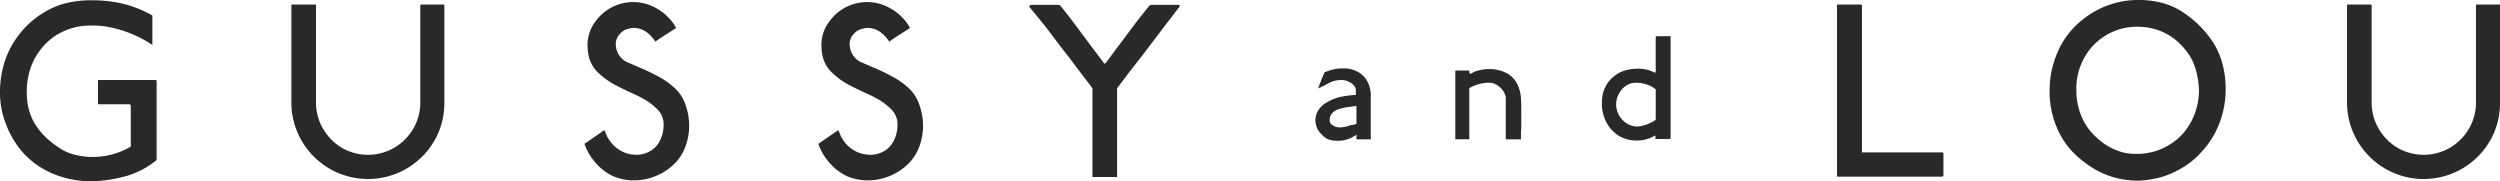
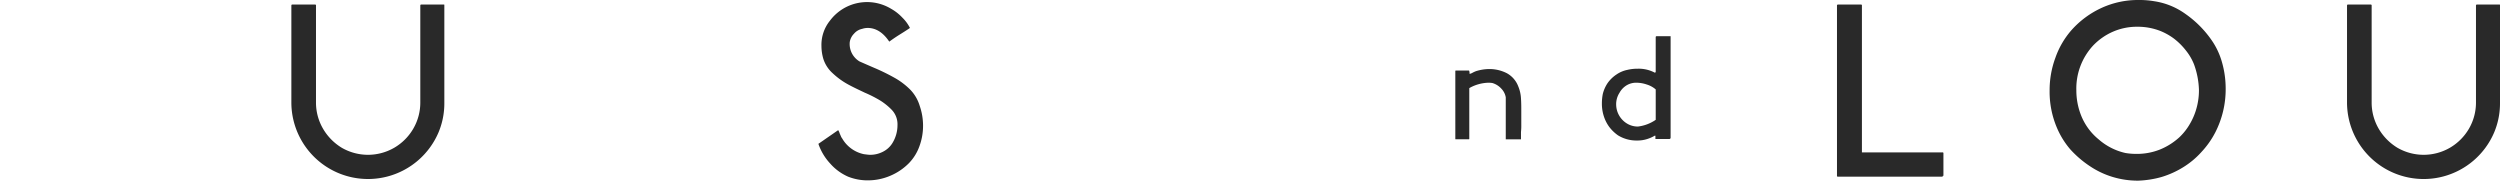
<svg xmlns="http://www.w3.org/2000/svg" id="Group_22" data-name="Group 22" width="505.231" height="36.632" viewBox="0 0 505.231 36.632">
  <g id="Group_21" data-name="Group 21">
    <g id="Group_19" data-name="Group 19" transform="translate(0 0.061)">
-       <path id="Path_1" data-name="Path 1" d="M31.592,32.43a16.958,16.958,0,0,1-6.822,3.38,27.754,27.754,0,0,1-6.331.86,20.589,20.589,0,0,1-5.47-.738A18.119,18.119,0,0,1,7.99,33.721a16.487,16.487,0,0,1-4.057-3.688,18.845,18.845,0,0,1-2.889-5.347A17.234,17.234,0,0,1,0,18.539a20.029,20.029,0,0,1,.738-5.347,17.658,17.658,0,0,1,2.52-5.347A17.883,17.883,0,0,1,7.5,3.481,16.767,16.767,0,0,1,12.723.838,21.054,21.054,0,0,1,18.685.1a26.325,26.325,0,0,1,3.2.184,22.762,22.762,0,0,1,4.61.983,22.375,22.375,0,0,1,4.3,1.905V9.135a20.7,20.7,0,0,0-3.688-2.028,22.9,22.9,0,0,0-4.241-1.414A17.61,17.61,0,0,0,18.5,5.2a12.925,12.925,0,0,0-7.437,2.151,12.415,12.415,0,0,0-3.135,3.073A12.645,12.645,0,0,0,6.023,14.3a14.815,14.815,0,0,0-.615,4.425,15.558,15.558,0,0,0,.184,2.336A12.091,12.091,0,0,0,6.7,24.44a13.724,13.724,0,0,0,2.274,3.073,19.969,19.969,0,0,0,3.073,2.459,9.936,9.936,0,0,0,3.38,1.414,13.921,13.921,0,0,0,3.258.369,14.955,14.955,0,0,0,7.744-2.09V21.3l-.184-.184H19.853l-.061-.184V16.2h11.74l.123.184V32.43Z" transform="translate(0 -0.1)" fill="#292929" />
      <path id="Path_2" data-name="Path 2" d="M126.716,1.684V21.353a15.165,15.165,0,0,1-1.168,5.962A15.489,15.489,0,0,1,95.8,21.353V1.746c0-.184.061-.246.184-.246h4.61a.163.163,0,0,1,.184.184V21.291a10.469,10.469,0,0,0,1.414,5.286A10.947,10.947,0,0,0,106,30.449a10.589,10.589,0,0,0,10.572,0,10.632,10.632,0,0,0,3.872-3.872,10.469,10.469,0,0,0,1.414-5.286V1.746c0-.184.061-.246.184-.246h4.61C126.716,1.5,126.716,1.561,126.716,1.684Z" transform="translate(-36.918 -0.64)" fill="#292929" />
-       <path id="Path_3" data-name="Path 3" d="M212.667,21.7a12.2,12.2,0,0,1,.676,4.057,11.882,11.882,0,0,1-.738,4.118,9.506,9.506,0,0,1-2.09,3.38,11.618,11.618,0,0,1-3.811,2.581,11.5,11.5,0,0,1-4.487.922,10.735,10.735,0,0,1-4-.738,10.353,10.353,0,0,1-3.626-2.643,11.191,11.191,0,0,1-2.4-4l4-2.766a2.272,2.272,0,0,1,.307.676c.123.246.184.43.246.553a1.541,1.541,0,0,0,.246.43,6.612,6.612,0,0,0,4.425,3.2c.492.061.922.123,1.168.123a5.575,5.575,0,0,0,2.643-.615,4.711,4.711,0,0,0,1.905-1.721,6.906,6.906,0,0,0,1.045-3.626,4.219,4.219,0,0,0-1.168-3.135,12.476,12.476,0,0,0-2.274-1.844,24.273,24.273,0,0,0-3.135-1.6c-1.291-.615-2.336-1.106-3.135-1.537a15.2,15.2,0,0,1-3.381-2.4,6.577,6.577,0,0,1-1.905-2.95,9.358,9.358,0,0,1-.369-2.581,7.767,7.767,0,0,1,1.721-5.1,9.367,9.367,0,0,1,12.354-2.4,9.428,9.428,0,0,1,2.274,1.782,7.94,7.94,0,0,1,1.537,2.09c-.43.307-1.106.738-2.09,1.352s-1.66,1.106-2.09,1.414c-1.229-1.844-2.7-2.766-4.364-2.766a3.481,3.481,0,0,0-1.106.184,2.942,2.942,0,0,0-1.659.983,3.062,3.062,0,0,0-.861,1.721,4.1,4.1,0,0,0,1.967,3.872q.184.092,2.95,1.291a41.4,41.4,0,0,1,4.364,2.151,14.58,14.58,0,0,1,2.95,2.274A8.03,8.03,0,0,1,212.667,21.7Z" transform="translate(-74.067 -0.37)" fill="#292929" />
      <path id="Path_4" data-name="Path 4" d="M289.567,21.7a12.2,12.2,0,0,1,.676,4.057,11.883,11.883,0,0,1-.738,4.118,9.506,9.506,0,0,1-2.09,3.38,11.617,11.617,0,0,1-3.811,2.581,11.5,11.5,0,0,1-4.487.922,10.735,10.735,0,0,1-4-.738,10.353,10.353,0,0,1-3.626-2.643,11.192,11.192,0,0,1-2.4-4l4-2.766a2.272,2.272,0,0,1,.307.676c.123.246.184.43.246.553a1.541,1.541,0,0,0,.246.43,6.612,6.612,0,0,0,4.425,3.2c.492.061.922.123,1.168.123a5.575,5.575,0,0,0,2.643-.615,4.711,4.711,0,0,0,1.905-1.721,6.906,6.906,0,0,0,1.045-3.626,4.219,4.219,0,0,0-1.168-3.135,12.474,12.474,0,0,0-2.274-1.844,24.275,24.275,0,0,0-3.135-1.6c-1.291-.615-2.336-1.106-3.135-1.537a15.2,15.2,0,0,1-3.381-2.4,6.578,6.578,0,0,1-1.905-2.95,9.36,9.36,0,0,1-.369-2.581,7.767,7.767,0,0,1,1.721-5.1,9.367,9.367,0,0,1,12.354-2.4,9.429,9.429,0,0,1,2.274,1.782,7.939,7.939,0,0,1,1.537,2.09c-.43.307-1.106.738-2.09,1.352s-1.66,1.106-2.09,1.414c-1.229-1.844-2.7-2.766-4.364-2.766a3.48,3.48,0,0,0-1.106.184,2.942,2.942,0,0,0-1.659.983,3.062,3.062,0,0,0-.86,1.721,4.1,4.1,0,0,0,1.967,3.872q.184.092,2.95,1.291a41.4,41.4,0,0,1,4.364,2.151,14.58,14.58,0,0,1,2.95,2.274A8.03,8.03,0,0,1,289.567,21.7Z" transform="translate(-103.701 -0.37)" fill="#292929" />
-       <path id="Path_5" data-name="Path 5" d="M368.825,1.907c-1.414,1.844-3.073,4-4.979,6.515s-3.258,4.3-4.057,5.286-1.967,2.581-3.626,4.733V36.388h-4.979V18.441c-1.414-1.844-2.889-3.749-4.425-5.839q-2.4-3.042-4.241-5.532c-1.229-1.6-2.643-3.319-4.118-5.1,0-.123.123-.246.307-.369h5.655l.307.123c1.537,1.905,2.889,3.688,4.118,5.347s2.827,3.811,4.794,6.392h.184c.861-1.106,1.537-2.028,1.967-2.643.492-.615,1.168-1.537,2.09-2.766l2.213-2.95c.553-.738,1.414-1.782,2.52-3.2a.793.793,0,0,1,.676-.307h5.347C368.763,1.6,368.825,1.723,368.825,1.907Z" transform="translate(-130.407 -0.678)" fill="#292929" />
    </g>
    <path id="Path_6" data-name="Path 6" d="M625.389,36.1a.163.163,0,0,1-.184.184H604.184A.163.163,0,0,1,604,36.1V1.684c0-.123.061-.184.246-.184h4.61a.163.163,0,0,1,.184.184V31.371h16.288a.163.163,0,0,1,.184.184V36.1Z" transform="translate(-232.76 -0.578)" fill="#292929" />
    <path id="Path_7" data-name="Path 7" d="M707.4,26.737a17.484,17.484,0,0,1-2.766,3.934,16.673,16.673,0,0,1-3.749,3.135,18.367,18.367,0,0,1-4.364,1.967,20.02,20.02,0,0,1-4.733.738,17.659,17.659,0,0,1-5.1-.738,17.116,17.116,0,0,1-4.671-2.213,20.771,20.771,0,0,1-3.934-3.38,16.753,16.753,0,0,1-2.7-4.364,18.556,18.556,0,0,1-1.475-7.5,18.888,18.888,0,0,1,1.168-6.638,16.946,16.946,0,0,1,3.258-5.593,18.41,18.41,0,0,1,6.208-4.548A17.713,17.713,0,0,1,691.97,0a17.269,17.269,0,0,1,3.073.246,14.436,14.436,0,0,1,6.331,2.581A21.094,21.094,0,0,1,706.6,8.052,14.821,14.821,0,0,1,708.75,12.6a19.369,19.369,0,0,1,.738,5.347A19.127,19.127,0,0,1,707.4,26.737ZM703.1,13.03a10.7,10.7,0,0,0-1.6-2.766,13.306,13.306,0,0,0-2.459-2.459,12.217,12.217,0,0,0-2.889-1.6,12.57,12.57,0,0,0-4.487-.8,12.119,12.119,0,0,0-4.917.983,12.387,12.387,0,0,0-4.057,2.827,12.789,12.789,0,0,0-3.38,9.035,13.751,13.751,0,0,0,.922,4.979A11.911,11.911,0,0,0,683.8,28.15a12.3,12.3,0,0,0,5.409,2.766,13.337,13.337,0,0,0,2.336.184,12.551,12.551,0,0,0,4.61-.86,13.231,13.231,0,0,0,4-2.52,11.925,11.925,0,0,0,2.151-2.766,12.991,12.991,0,0,0,1.352-3.319,13.532,13.532,0,0,0,.43-3.442A16.365,16.365,0,0,0,703.1,13.03Z" transform="translate(-259.697)" fill="#292929" />
    <path id="Path_8" data-name="Path 8" d="M802.616,1.684V21.353a15.166,15.166,0,0,1-1.168,5.962A15.489,15.489,0,0,1,771.7,21.353V1.746c0-.184.061-.246.184-.246h4.61a.163.163,0,0,1,.184.184V21.291a10.47,10.47,0,0,0,1.414,5.286,10.948,10.948,0,0,0,3.811,3.872,10.589,10.589,0,0,0,10.572,0,10.633,10.633,0,0,0,3.872-3.872,10.47,10.47,0,0,0,1.414-5.286V1.746c0-.184.061-.246.184-.246h4.61C802.616,1.5,802.616,1.561,802.616,1.684Z" transform="translate(-297.385 -0.578)" fill="#292929" />
    <g id="Group_20" data-name="Group 20" transform="translate(265.83 7.314)">
-       <path id="Path_9" data-name="Path 9" d="M443.748,36.7a.132.132,0,0,1-.123.123h-2.7c-.061,0-.123,0-.123-.061V35.9c-.123.061-.184.123-.307.184s-.184.123-.246.123a.85.85,0,0,1-.246.184,6.313,6.313,0,0,1-3.073.738,5.414,5.414,0,0,1-2.028-.369,6.136,6.136,0,0,1-1.721-1.6,3.874,3.874,0,0,1-.676-2.151,3.756,3.756,0,0,1,.615-2.09,4.416,4.416,0,0,1,1.659-1.537,10.029,10.029,0,0,1,2.643-1.106,24.641,24.641,0,0,1,3.258-.43v-.8a1.481,1.481,0,0,0-.246-.922,3,3,0,0,0-1.168-.922,3.332,3.332,0,0,0-1.537-.369,8.4,8.4,0,0,0-1.168.123,3.55,3.55,0,0,0-1.045.369c-.307.123-.738.369-1.106.553-.43.246-.861.43-1.352.676.307-.922.738-1.967,1.291-3.258a8.751,8.751,0,0,1,3.749-.8,5.67,5.67,0,0,1,3.626,1.106,5.2,5.2,0,0,1,1.414,1.782,6.185,6.185,0,0,1,.553,2.889V36.7Zm-2.95-3.012V30.06c-.676.123-1.229.184-1.721.246a12.587,12.587,0,0,0-1.475.307,4.1,4.1,0,0,0-1.291.553,2.11,2.11,0,0,0-.922,1.721A1.17,1.17,0,0,0,436,33.994a2.959,2.959,0,0,0,1.475.43,6.128,6.128,0,0,0,.983-.123,5.489,5.489,0,0,0,1.229-.369A2.256,2.256,0,0,0,440.8,33.686Z" transform="translate(-432.5 -15.985)" fill="#292929" />
      <path id="Path_10" data-name="Path 10" d="M491.776,36.9H488.7V28.416a3.339,3.339,0,0,0-.922-1.782A3.946,3.946,0,0,0,486,25.527a5.205,5.205,0,0,0-.8-.061,8.289,8.289,0,0,0-3.688.983.19.19,0,0,1-.123.061l-.061.061V36.837l-.061.061h-2.7c-.061,0-.061-.061-.061-.123V23.069l.061-.061h2.7c.061.061.123.246.123.676a2.077,2.077,0,0,0,.615-.246,5.994,5.994,0,0,1,.676-.307,9.153,9.153,0,0,1,2.643-.43,7.707,7.707,0,0,1,3.626.86,5.057,5.057,0,0,1,2.274,2.643,7.238,7.238,0,0,1,.553,2.459c.061.86.061,1.782.061,2.7v2.581a11.855,11.855,0,0,1-.061,1.475Z" transform="translate(-450.227 -16.062)" fill="#292929" />
      <path id="Path_11" data-name="Path 11" d="M540.529,32.552l-.123.123h-2.889V32.06c0-.061-.061-.061-.123-.061a7.266,7.266,0,0,1-1.721.738,6.484,6.484,0,0,1-1.905.246,7.076,7.076,0,0,1-3.811-1.045,7.9,7.9,0,0,1-1.782-1.721A7.473,7.473,0,0,1,527.069,28a8.214,8.214,0,0,1-.369-2.459,10.168,10.168,0,0,1,.184-1.967,7,7,0,0,1,.983-2.213,6.767,6.767,0,0,1,1.782-1.721,6.008,6.008,0,0,1,2.151-.922,8.9,8.9,0,0,1,2.151-.246,6.947,6.947,0,0,1,3.442.8c.061,0,.061,0,.123-.061l.061-.061v-7.13l.123-.123h2.889V32.552Zm-2.95-3.749V22.656a4.971,4.971,0,0,0-1.782-.983,6.521,6.521,0,0,0-2.09-.369,3.712,3.712,0,0,0-1.844.43,3.986,3.986,0,0,0-1.6,1.6,4.241,4.241,0,0,0-.676,2.459,4.546,4.546,0,0,0,2.274,3.811,4.153,4.153,0,0,0,2.151.553A8.027,8.027,0,0,0,537.579,28.8Z" transform="translate(-468.801 -11.9)" fill="#292929" />
    </g>
  </g>
</svg>